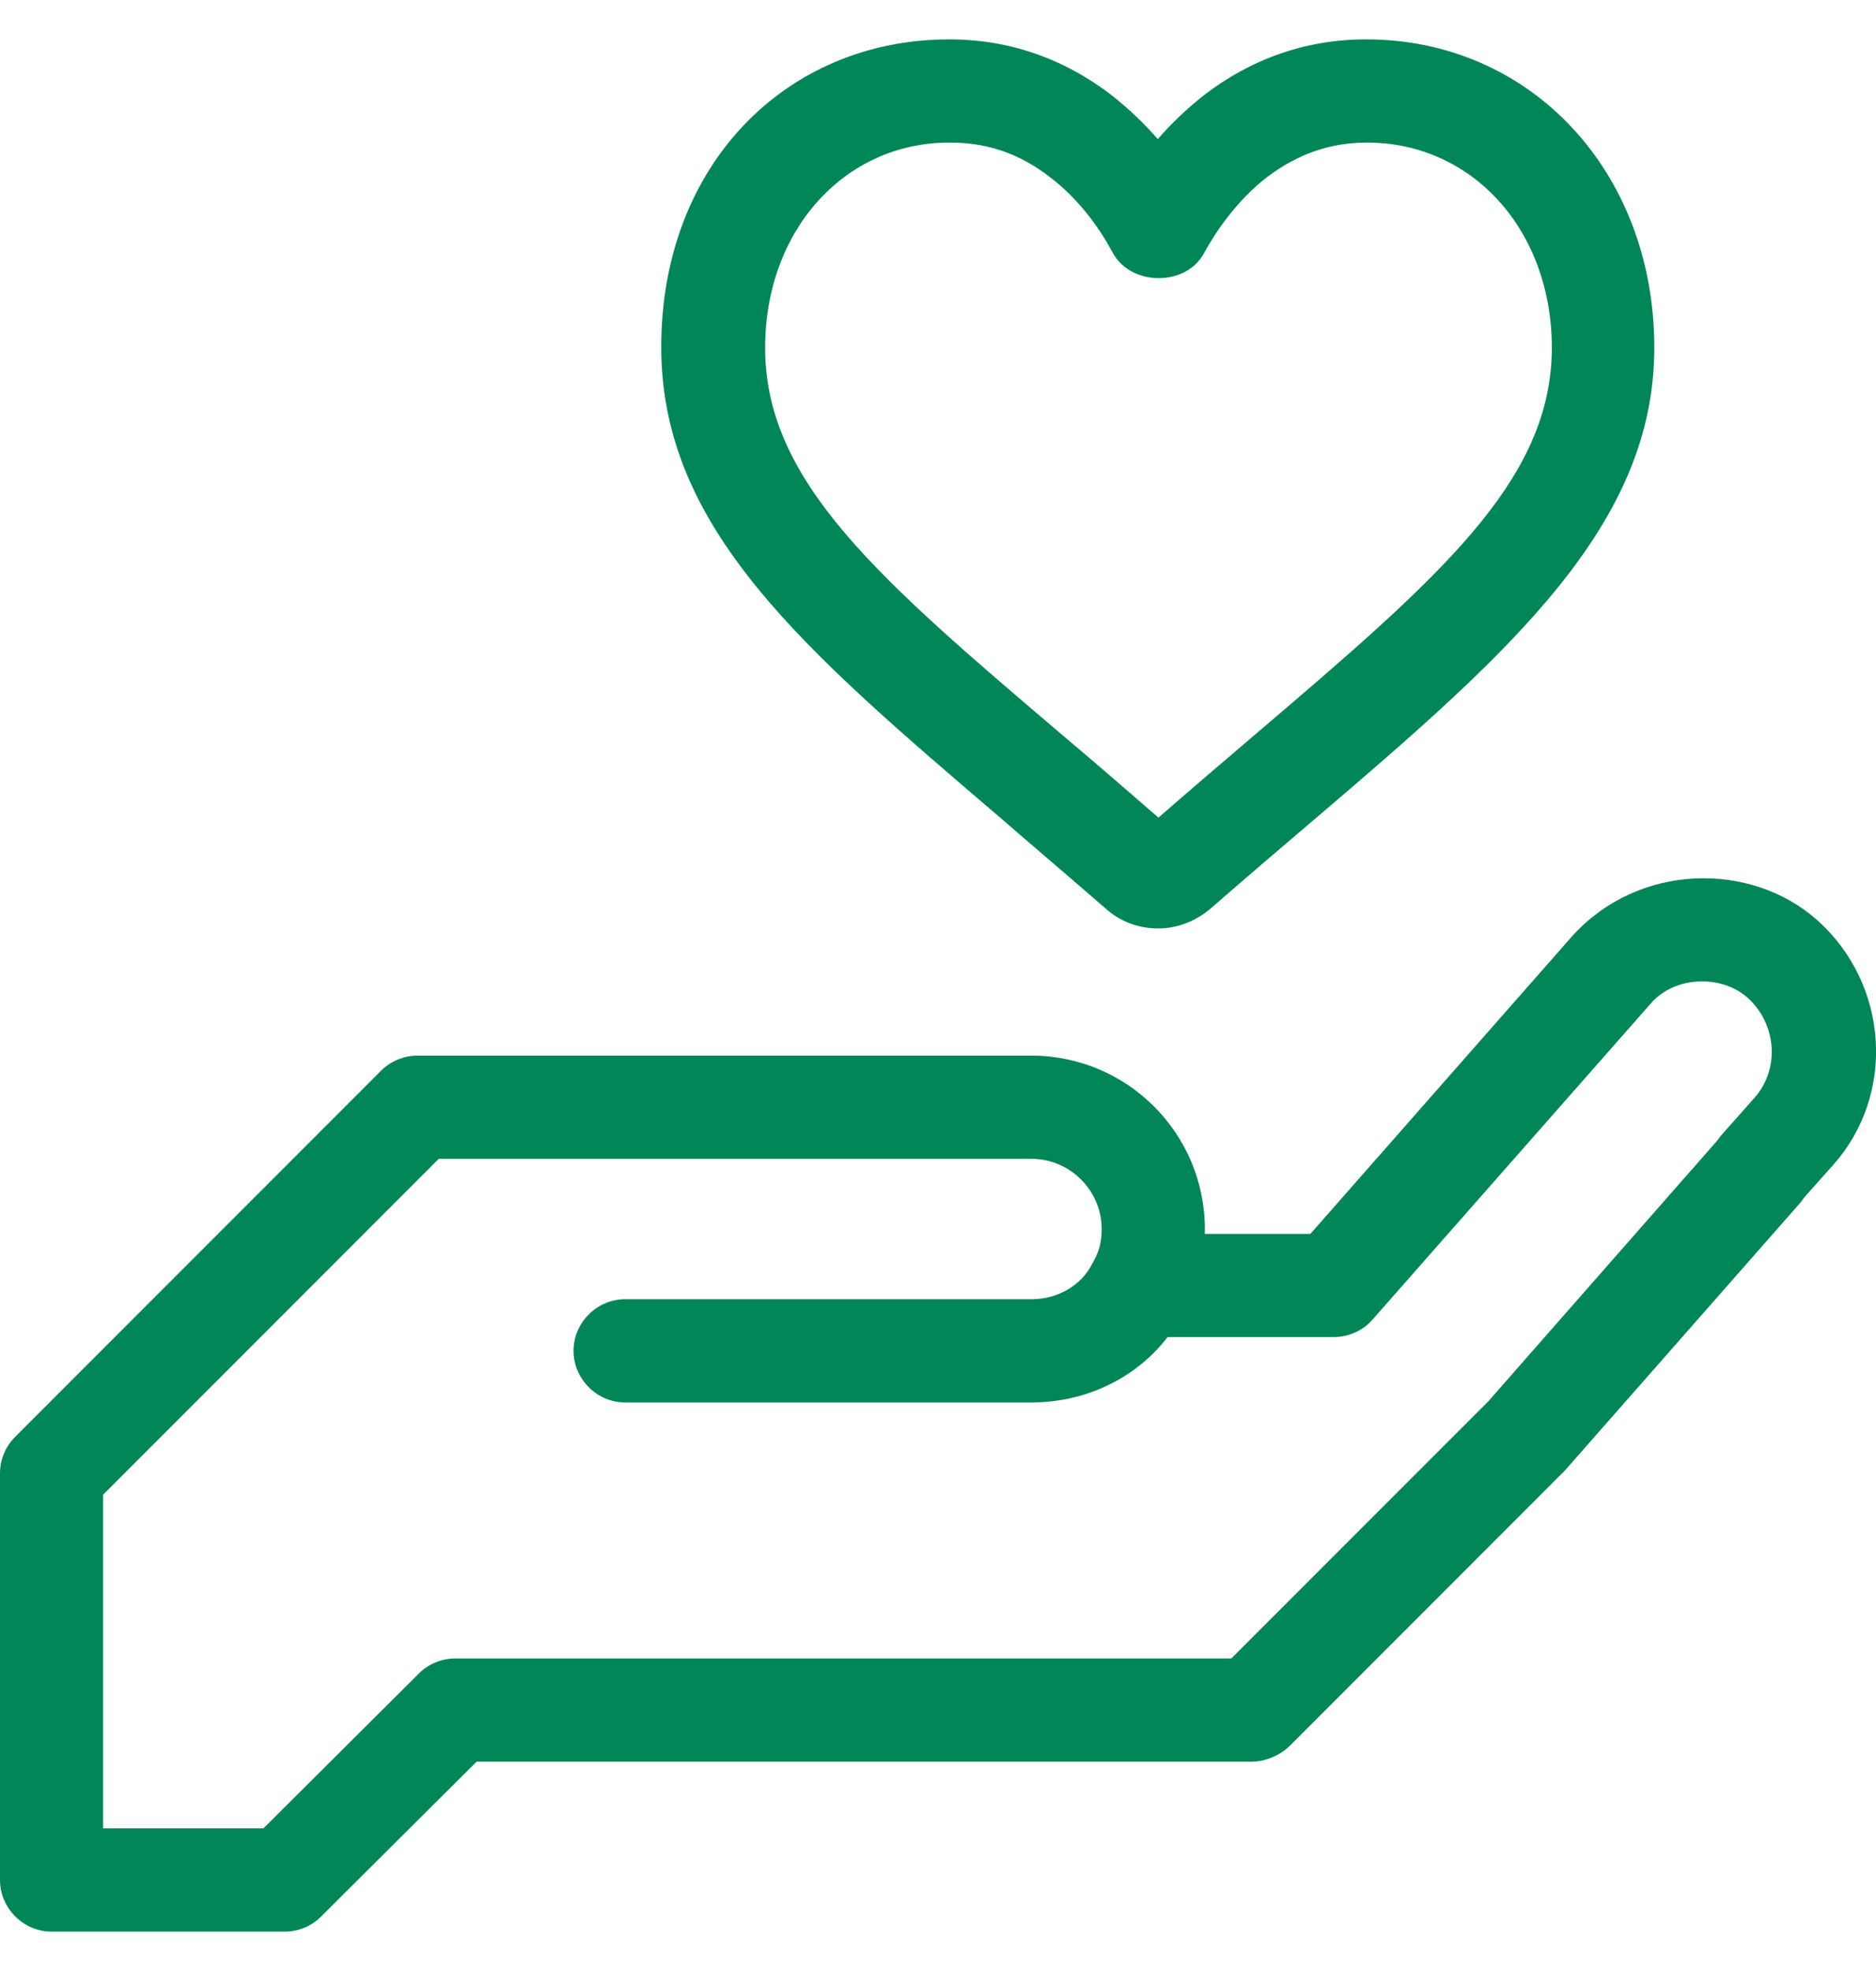
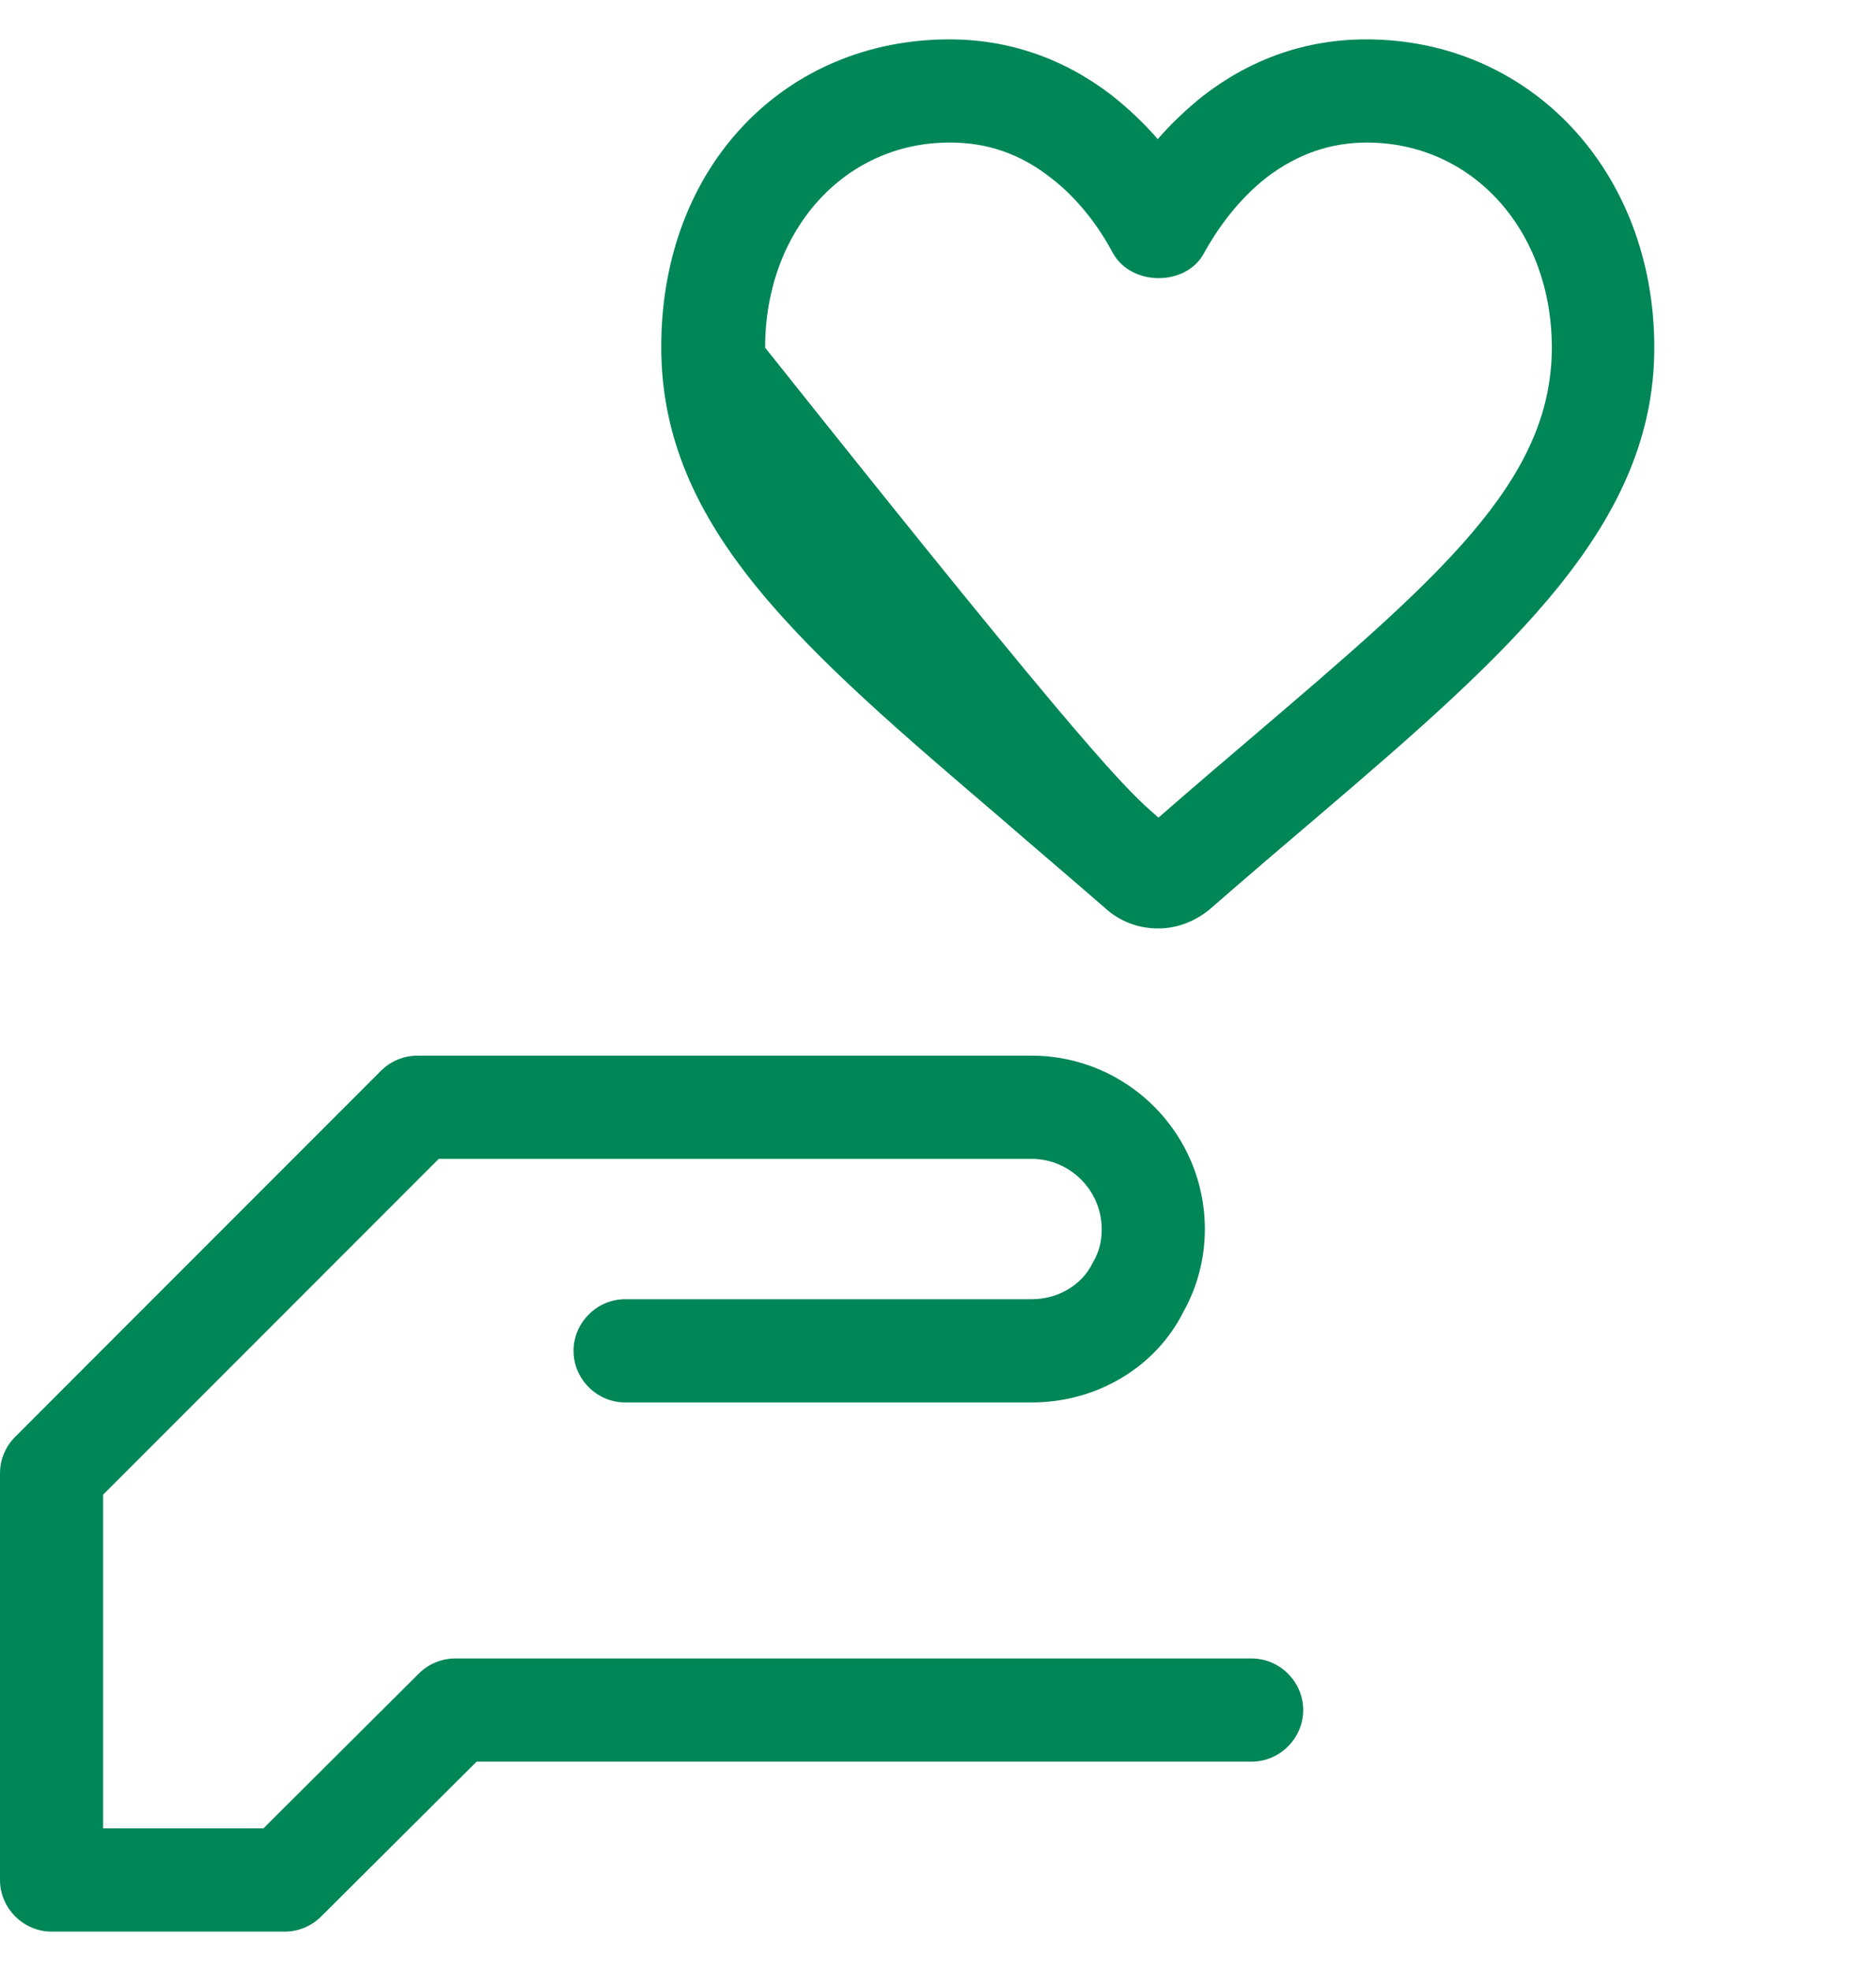
<svg xmlns="http://www.w3.org/2000/svg" width="40" height="42" viewBox="0 0 40 42" fill="none">
  <g id="perfume_duradouro">
    <g id="Group">
-       <path id="Vector" d="M24.686 19.784C24.276 19.784 23.88 19.637 23.572 19.358C22.78 18.669 22.017 18.024 21.343 17.438C17.12 13.83 14.099 11.264 14.099 7.393C14.099 3.522 16.753 0.839 20.243 0.839C21.519 0.839 22.692 1.249 23.718 2.041C24.085 2.335 24.408 2.642 24.686 2.965C24.965 2.642 25.287 2.335 25.654 2.041C26.68 1.249 27.853 0.839 29.129 0.839C32.634 0.839 35.273 3.654 35.273 7.408C35.273 11.162 32.267 13.845 28.103 17.394C27.413 17.98 26.622 18.655 25.815 19.358C25.507 19.622 25.111 19.784 24.701 19.784H24.686ZM20.243 3.038C18 3.038 16.314 4.915 16.314 7.408C16.314 10.267 18.718 12.32 22.721 15.722C23.366 16.265 24.026 16.836 24.701 17.423C25.405 16.807 26.079 16.235 26.68 15.722C30.669 12.32 33.088 10.267 33.088 7.408C33.088 4.915 31.402 3.038 29.144 3.038C28.352 3.038 27.663 3.288 27.018 3.772C26.358 4.285 25.918 4.945 25.669 5.399C25.287 6.103 24.129 6.103 23.733 5.399C23.484 4.93 23.044 4.27 22.384 3.772C21.739 3.273 21.05 3.038 20.258 3.038H20.243Z" fill="#008657" />
+       <path id="Vector" d="M24.686 19.784C24.276 19.784 23.88 19.637 23.572 19.358C22.78 18.669 22.017 18.024 21.343 17.438C17.12 13.83 14.099 11.264 14.099 7.393C14.099 3.522 16.753 0.839 20.243 0.839C21.519 0.839 22.692 1.249 23.718 2.041C24.085 2.335 24.408 2.642 24.686 2.965C24.965 2.642 25.287 2.335 25.654 2.041C26.68 1.249 27.853 0.839 29.129 0.839C32.634 0.839 35.273 3.654 35.273 7.408C35.273 11.162 32.267 13.845 28.103 17.394C27.413 17.98 26.622 18.655 25.815 19.358C25.507 19.622 25.111 19.784 24.701 19.784H24.686ZM20.243 3.038C18 3.038 16.314 4.915 16.314 7.408C23.366 16.265 24.026 16.836 24.701 17.423C25.405 16.807 26.079 16.235 26.68 15.722C30.669 12.32 33.088 10.267 33.088 7.408C33.088 4.915 31.402 3.038 29.144 3.038C28.352 3.038 27.663 3.288 27.018 3.772C26.358 4.285 25.918 4.945 25.669 5.399C25.287 6.103 24.129 6.103 23.733 5.399C23.484 4.93 23.044 4.27 22.384 3.772C21.739 3.273 21.05 3.038 20.258 3.038H20.243Z" fill="#008657" />
      <path id="Vector_2" d="M6.071 41.161H1.1C0.499 41.161 0 40.662 0 40.061V31.395C0 31.102 0.117 30.823 0.323 30.618L8.123 22.817C8.329 22.612 8.607 22.495 8.901 22.495H21.995C24.033 22.495 25.69 24.152 25.69 26.19C25.69 26.82 25.529 27.422 25.235 27.949C24.649 29.122 23.402 29.885 21.995 29.885H13.329C12.728 29.885 12.229 29.386 12.229 28.785C12.229 28.184 12.728 27.685 13.329 27.685H21.995C22.552 27.685 23.065 27.392 23.3 26.908C23.446 26.659 23.49 26.439 23.49 26.19C23.49 25.369 22.816 24.694 21.995 24.694H9.355L2.199 31.85V38.961H5.616L8.93 35.662C9.135 35.457 9.414 35.34 9.707 35.34H26.687C27.288 35.34 27.787 35.838 27.787 36.439C27.787 37.041 27.288 37.539 26.687 37.539H10.162L6.848 40.838C6.642 41.044 6.364 41.161 6.071 41.161Z" fill="#008657" />
-       <path id="Vector_3" d="M26.708 37.54C26.43 37.54 26.151 37.437 25.931 37.217C25.506 36.792 25.506 36.088 25.931 35.663L31.738 29.856L36.62 24.299C36.62 24.299 36.679 24.211 36.723 24.167L37.412 23.39C37.955 22.774 37.881 21.821 37.266 21.264C36.708 20.765 35.726 20.794 35.213 21.366L29.259 28.126C29.054 28.36 28.746 28.492 28.438 28.492H24.318C23.717 28.492 23.218 27.994 23.218 27.393C23.218 26.791 23.717 26.293 24.318 26.293H27.94L33.526 19.944C34.934 18.39 37.324 18.346 38.747 19.607C40.272 20.97 40.433 23.316 39.084 24.827L38.483 25.501C38.483 25.501 38.424 25.575 38.395 25.619L33.365 31.337L27.515 37.188C27.295 37.408 27.016 37.51 26.737 37.51L26.708 37.54Z" fill="#008657" />
    </g>
  </g>
</svg>